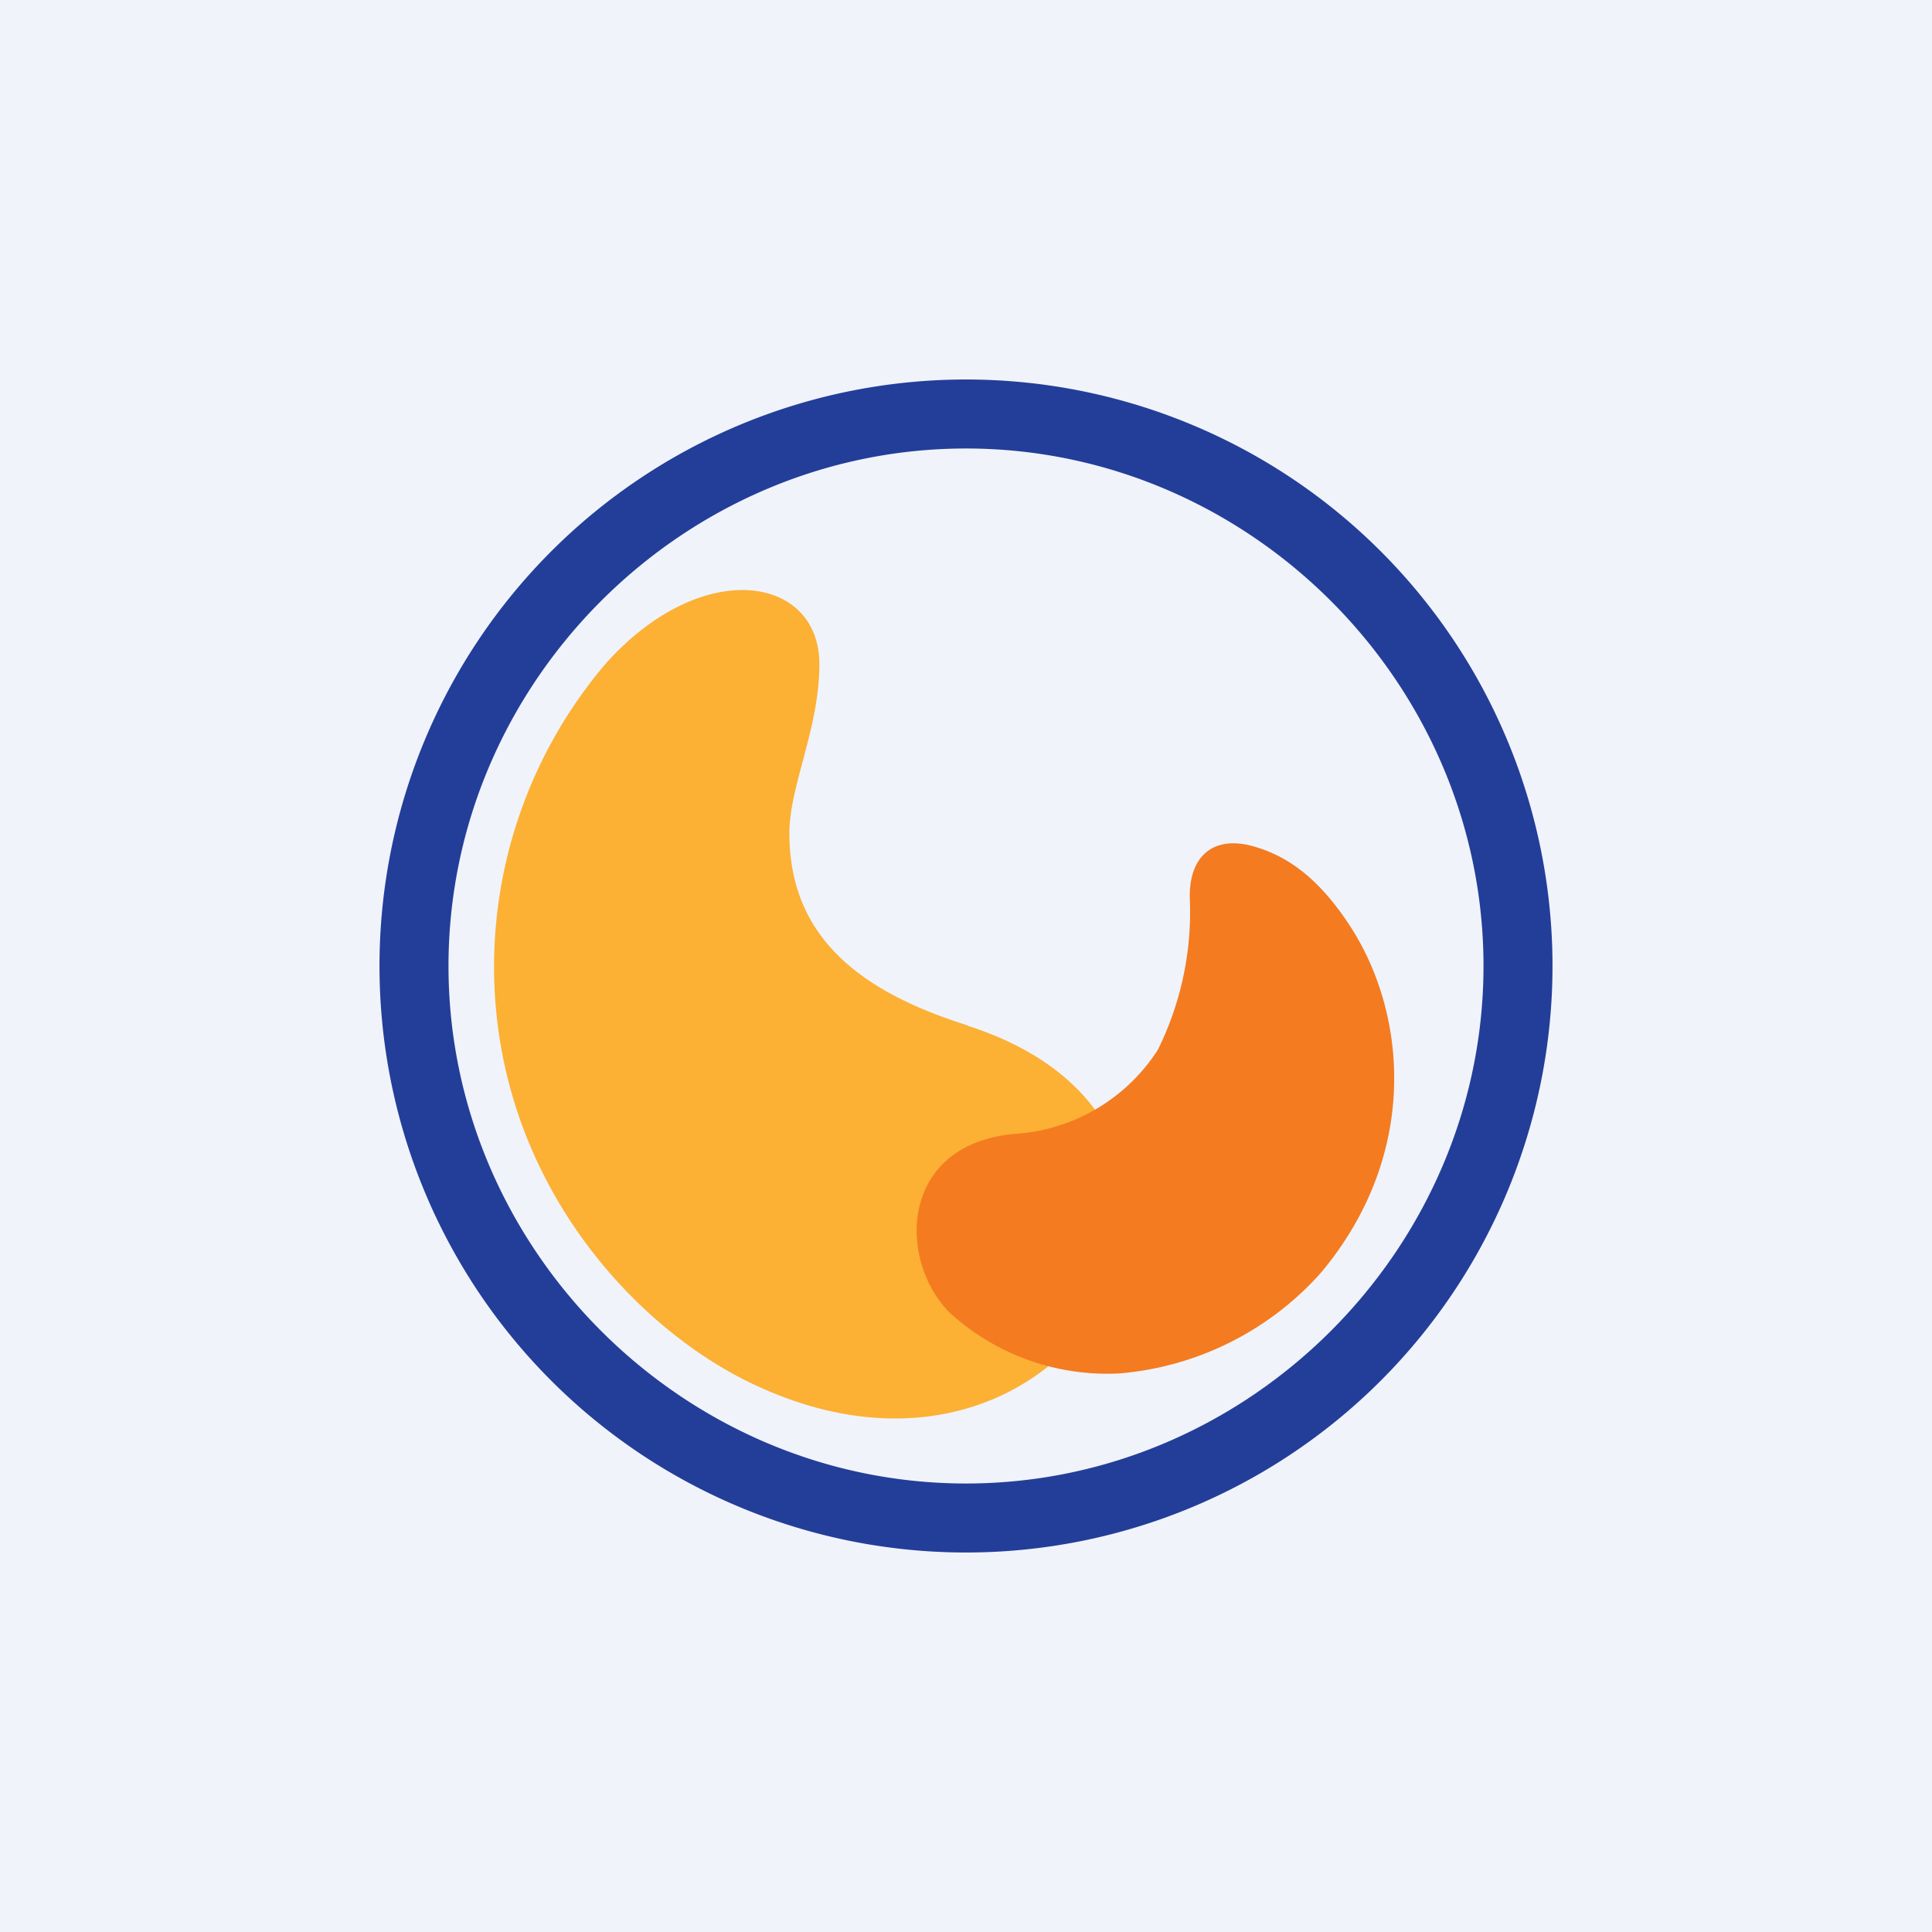
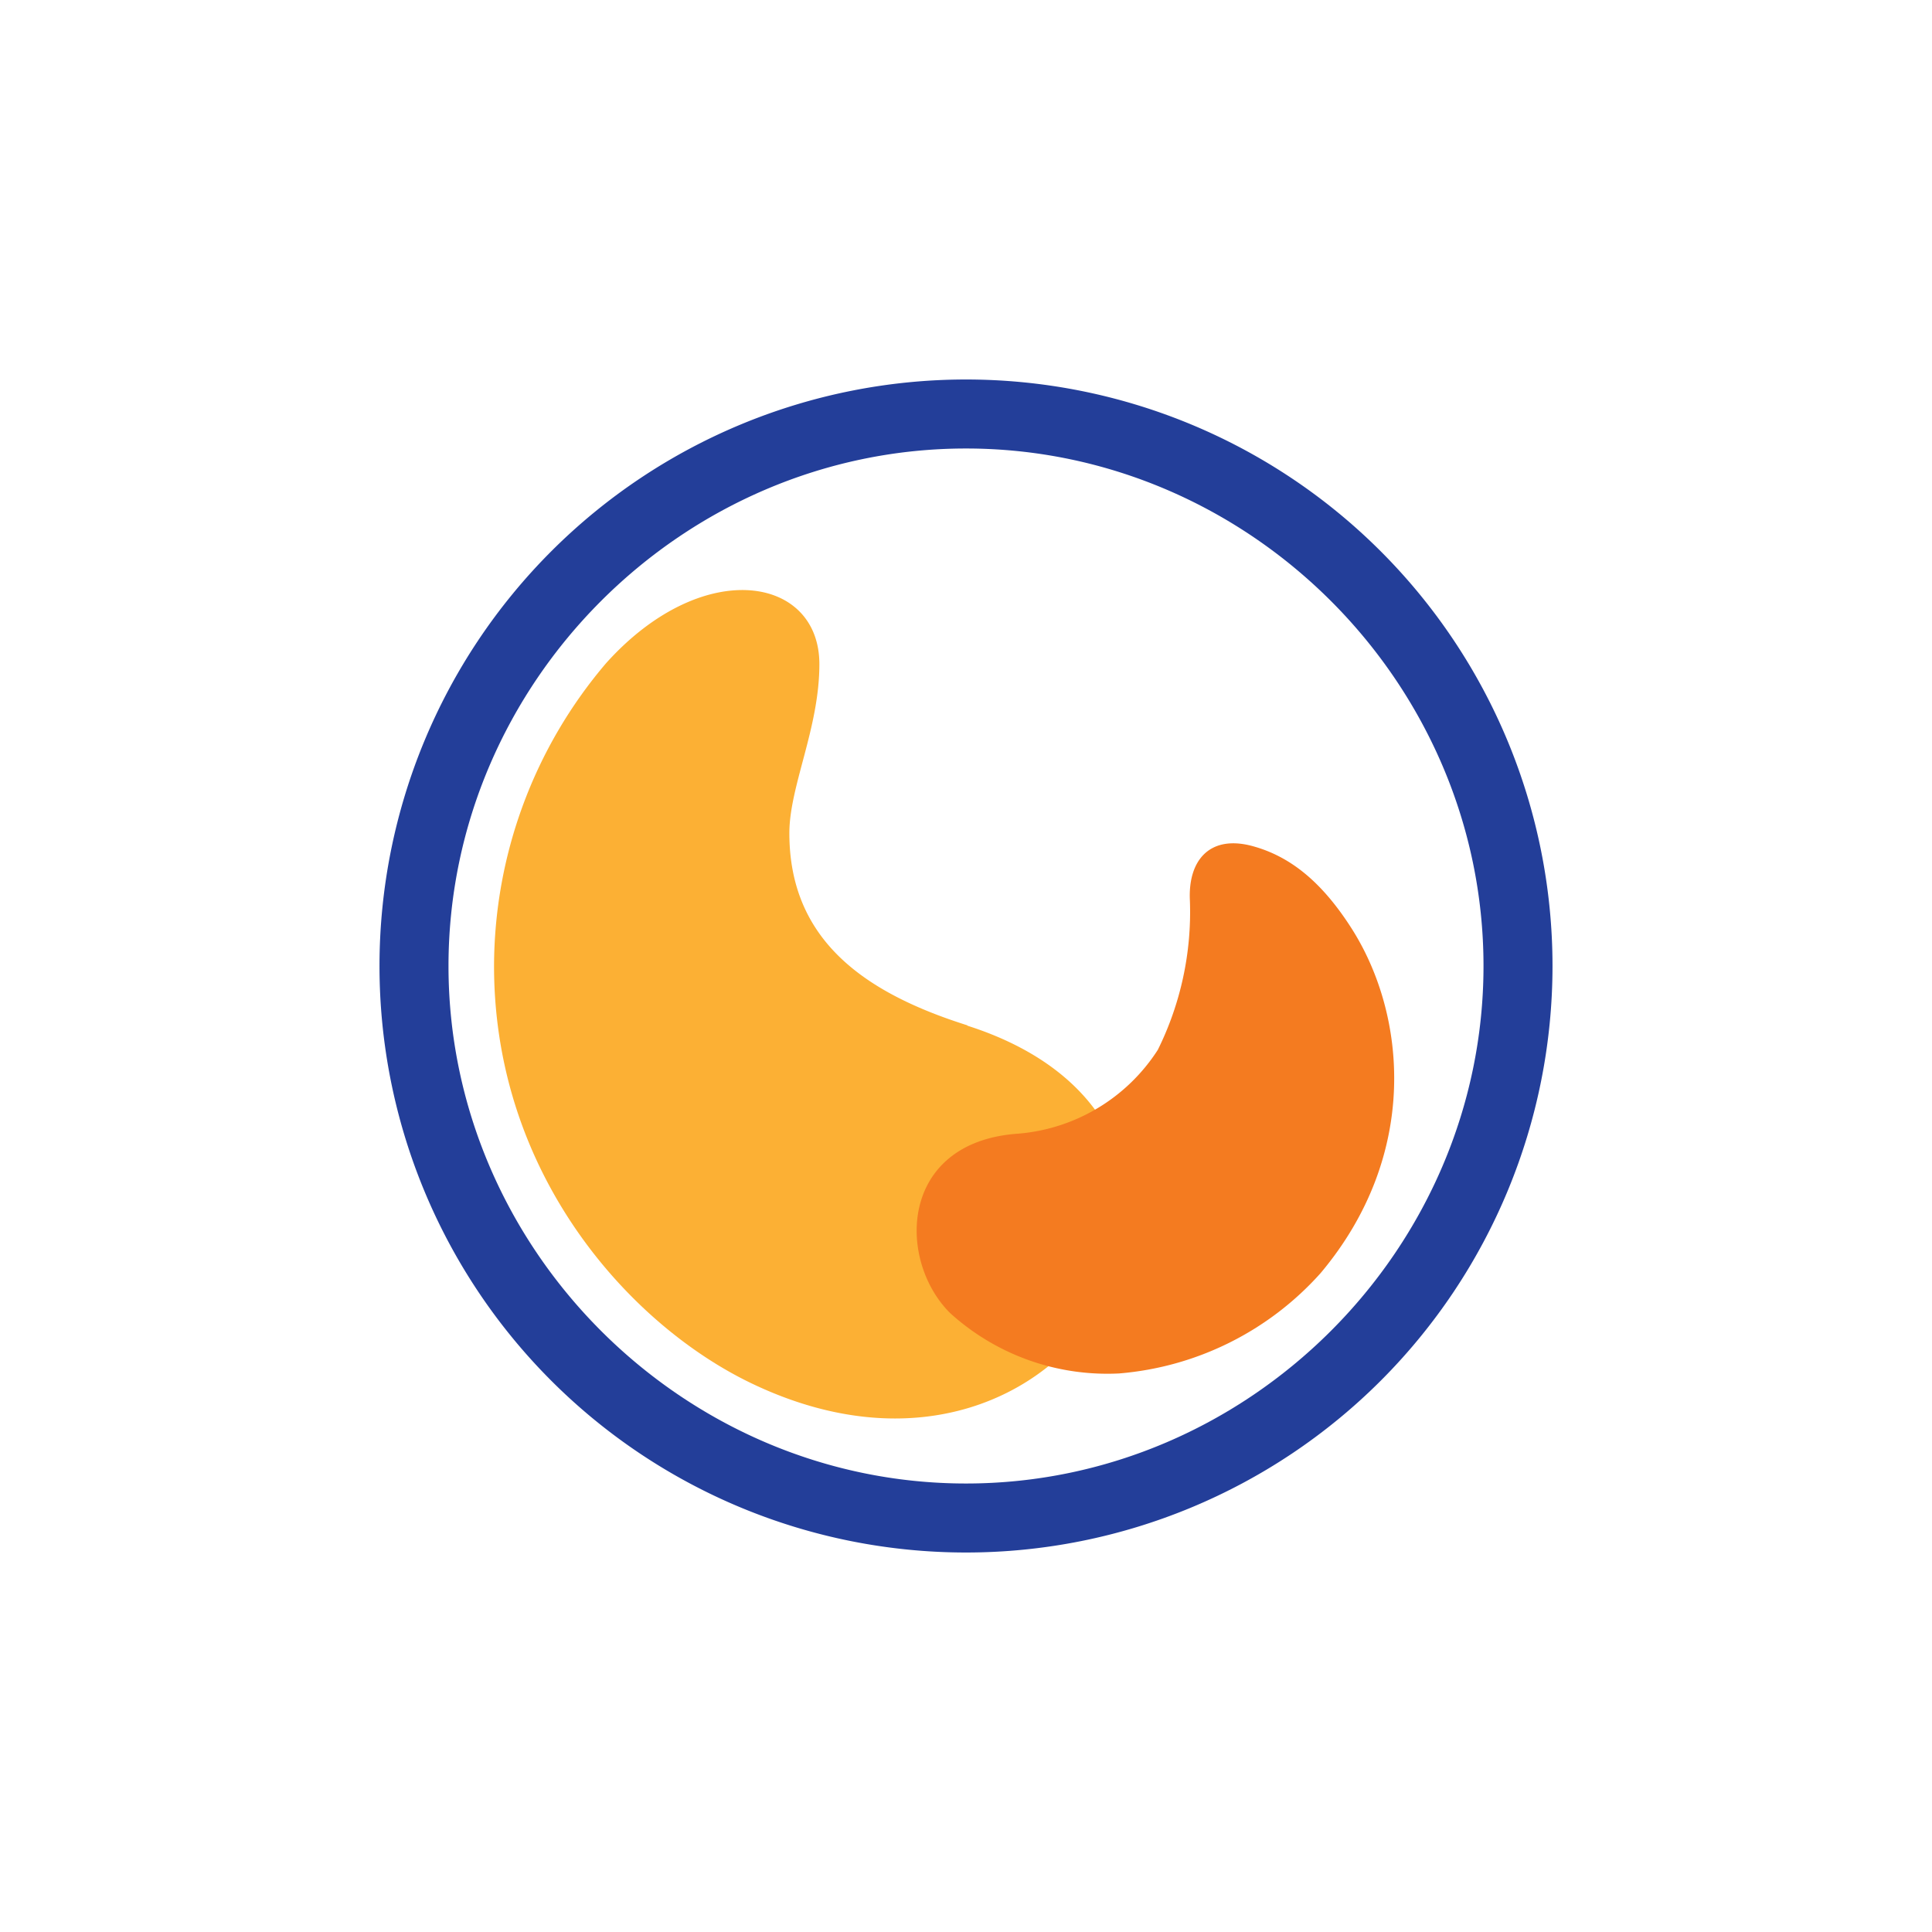
<svg xmlns="http://www.w3.org/2000/svg" width="56" height="56" viewBox="0 0 56 56">
-   <path fill="#F0F3FA" d="M0 0h56v56H0z" />
  <path d="M45 28a17 17 0 1 1-34 0 17 17 0 0 1 34 0ZM28 13c-8.21 0-15 6.79-15 15 0 8.2 6.79 15 15 15s15-6.8 15-15c0-8.21-6.79-15-15-15Z" fill="#233E99" />
  <path d="M28.04 29.72c-2.98-.94-5.16-2.47-5.16-5.57 0-1.36.87-3.04.87-4.9 0-2.56-3.38-3.14-6.18-.03A13.58 13.58 0 0 0 14.32 28c0 6.07 3.96 10.43 7.49 12.11 9.44 4.5 15.6-7.39 6.23-10.38" fill="#FCB034" />
  <path d="M36.25 24.51c1.17.3 2.08 1.09 2.9 2.36 1.63 2.52 2.01 6.6-.87 10.03a8.8 8.8 0 0 1-5.84 2.91 6.78 6.78 0 0 1-4.9-1.75c-1.55-1.54-1.48-4.96 1.97-5.2a5.33 5.33 0 0 0 4.05-2.43 9 9 0 0 0 .93-4.32c-.06-1.15.55-1.9 1.76-1.6Z" fill="#F47B20" />
</svg>